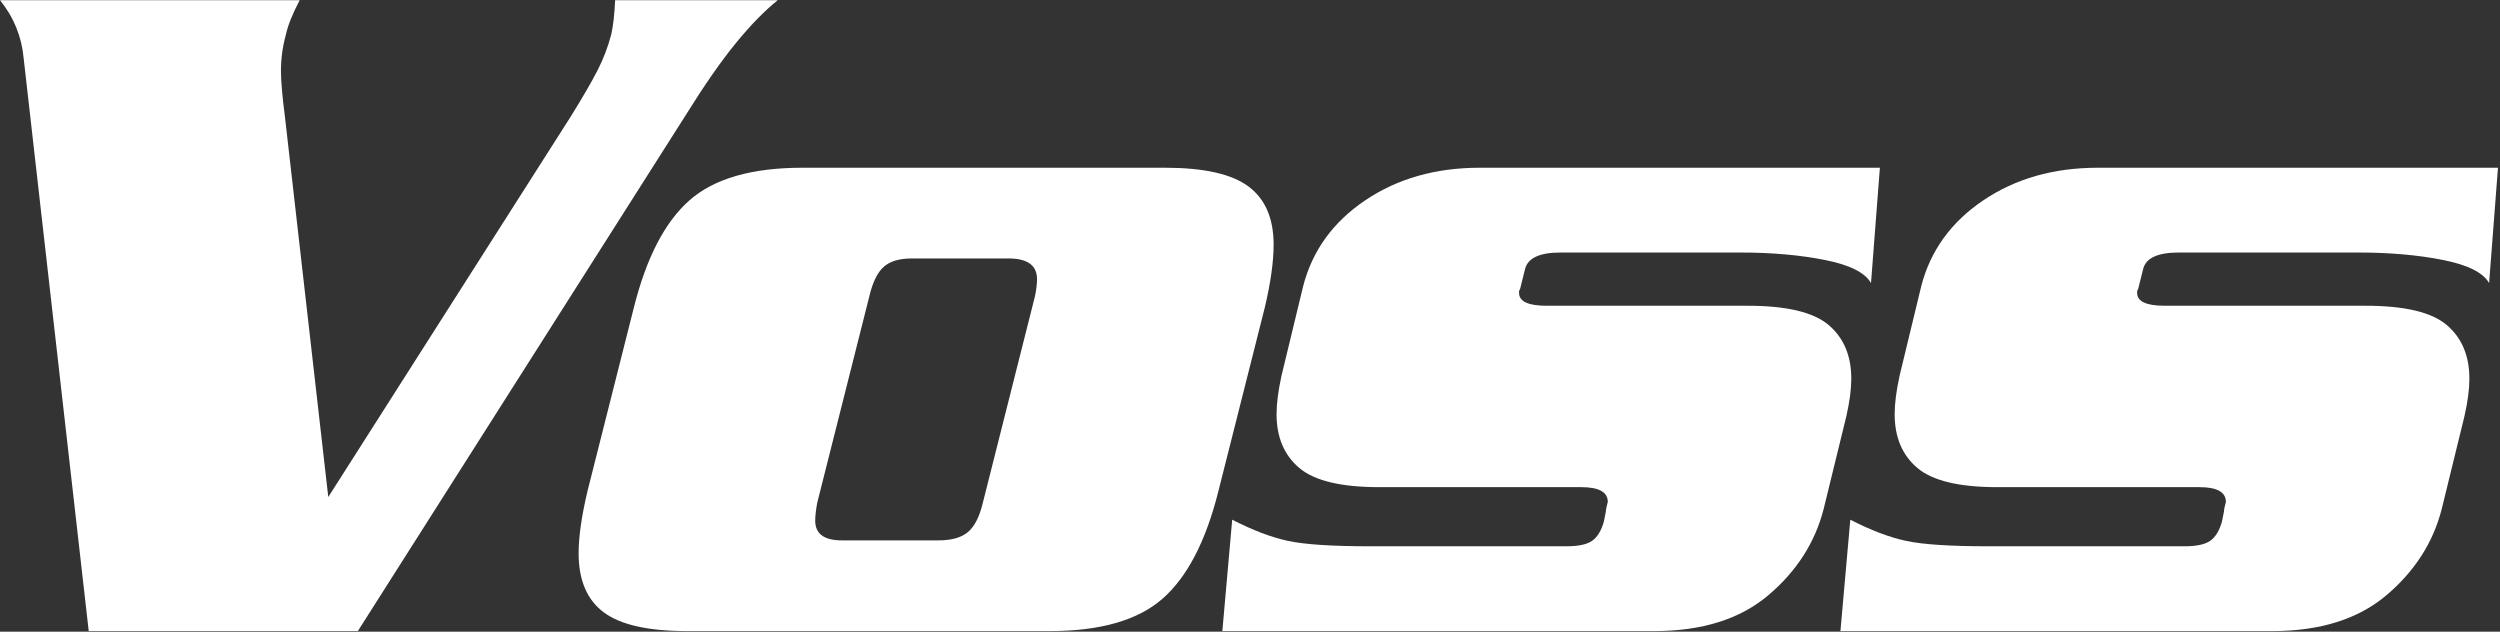
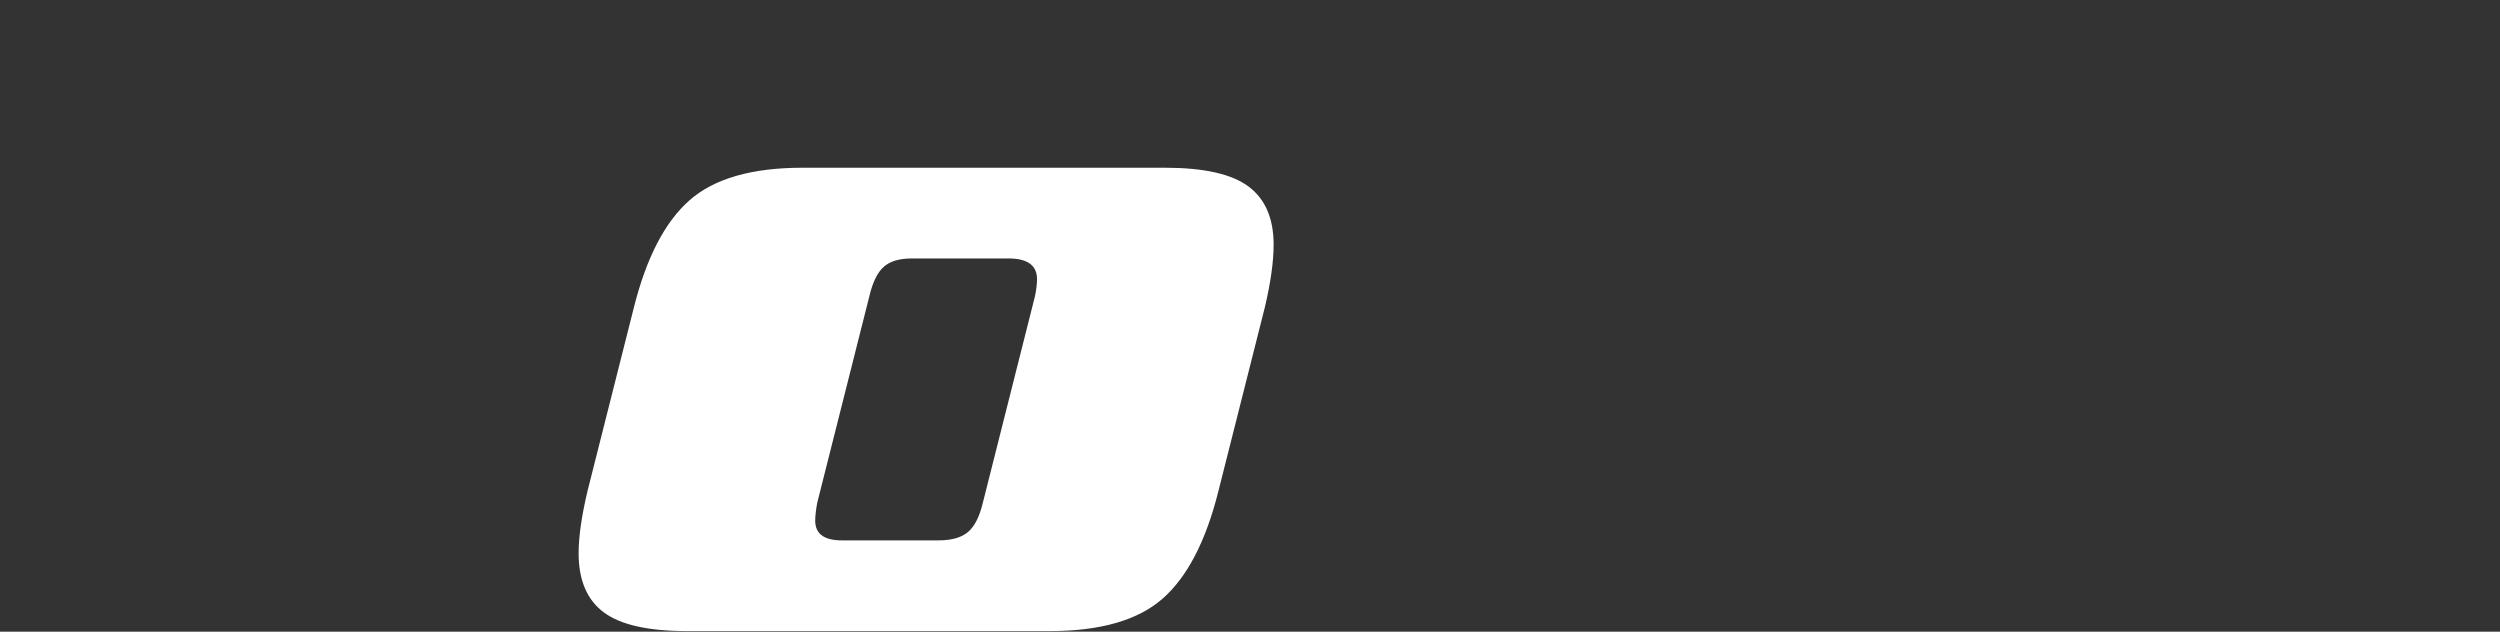
<svg xmlns="http://www.w3.org/2000/svg" version="1.1" id="svg2" xml:space="preserve" width="1250.667" height="316" viewBox="0 0 1250.667 316">
  <rect x="0" y="0" width="1250.667" height="316" fill="#333333" stroke="none" />
  <defs id="defs6" />
  <g id="g8" transform="matrix(1.333,0,0,-1.333,0,316)">
    <g id="g10" transform="scale(0.1)">
-       <path d="M 332.969,2.191 88.789,2151.72 C 81.41,2233.09 51.801,2305.82 0,2369.96 h 1124.69 c -27.15,-51.76 -44.38,-94.96 -51.8,-129.45 -12.34,-44.42 -18.48,-90.08 -18.48,-136.92 0,-36.99 4.93,-93.75 14.81,-170.15 L 1231.99,505.352 2142.11,1933.44 c 44.37,71.48 77.69,128.83 99.88,172.03 22.19,43.12 39.42,88.12 51.8,135.04 7.38,32.03 12.3,75.19 14.8,129.45 h 610.43 c -49.37,-39.45 -101.72,-93.08 -157.22,-160.9 -55.51,-67.89 -117.82,-157.26 -186.84,-268.24 L 1342.97,2.191 H 332.969" style="fill:#ffffff;fill-opacity:1;fill-rule:nonzero;stroke:none" id="path12" />
      <path d="m 3066.88,483.16 c -5,-27.18 -7.43,-49.371 -7.43,-66.601 0,-49.368 33.32,-73.981 99.89,-73.981 h 362.57 c 49.3,0 86.29,10.473 110.98,31.442 24.65,20.902 43.13,57.351 55.51,109.14 l 196.09,776.92 c 4.92,24.65 7.39,45.62 7.39,62.89 0,51.8 -35.79,77.69 -107.27,77.69 h -362.58 c -46.87,0 -82.03,-10.5 -105.43,-31.44 -23.48,-20.98 -41.37,-57.34 -53.67,-109.14 z m 1505.74,44.379 C 4525.74,340.078 4456.09,205.66 4363.59,124.301 4271.09,42.891 4129.88,2.191 3939.96,2.191 H 2578.52 c -145.55,0 -249.73,23.398 -312.62,70.309 -62.89,46.84 -94.38,120.82 -94.38,221.949 0,61.641 11.14,139.34 33.32,233.09 l 173.87,688.161 c 46.84,187.39 116.56,321.88 209.02,403.25 92.5,81.4 233.68,122.1 423.64,122.1 h 1361.48 c 145.47,0 249.73,-23.47 312.62,-70.31 62.89,-46.87 94.33,-119.65 94.33,-218.28 0,-64.18 -11.09,-143.05 -33.32,-236.76 L 4572.62,527.539" style="fill:#ffffff;fill-opacity:1;fill-rule:nonzero;stroke:none" id="path14" />
-       <path d="m 6559.3,1223.09 c 145.5,0 246.6,-24.07 303.4,-72.15 56.68,-48.09 85.07,-115.32 85.07,-201.639 0,-39.5 -6.17,-86.332 -18.51,-140.59 L 6844.18,460.98 C 6812.11,335.16 6743.01,227.23 6636.99,137.23 6530.94,47.191 6387.85,2.191 6207.85,2.191 H 4587.38 l 37,418.039 c 76.44,-39.449 146.17,-65.968 209.06,-79.531 62.89,-13.551 165.82,-20.308 308.9,-20.308 h 736.25 c 44.38,0 76.41,6.757 96.18,20.308 19.72,13.563 34.49,37.582 44.41,72.153 l 7.38,36.988 c 0,4.93 1.21,12.351 3.71,22.23 l 3.68,14.77 c 0,37.031 -33.29,55.5 -99.89,55.5 h -758.44 c -143.04,0 -242.92,24.07 -299.64,72.148 -56.76,48.09 -85.12,115.282 -85.12,201.641 0,39.422 6.13,87.5 18.52,144.301 l 81.4,336.64 c 34.49,133.2 112.19,240.51 233.05,321.88 120.82,81.4 263.9,122.1 429.18,122.1 h 1502.07 l -33.32,-432.89 c -22.19,39.46 -80.16,68.48 -173.87,86.96 -93.75,18.51 -198.55,27.73 -314.49,27.73 h -677.03 c -78.95,0 -123.36,-20.97 -133.17,-62.89 l -18.51,-73.98 -3.71,-7.39 c 0,-2.5 0,-5 0,-7.42 0,-32.07 34.53,-48.08 103.59,-48.08 h 754.73" style="fill:#ffffff;fill-opacity:1;fill-rule:nonzero;stroke:none" id="path16" />
-       <path d="m 8878.98,1223.09 c 145.47,0 246.61,-24.07 303.36,-72.15 56.72,-48.09 85.08,-115.32 85.08,-201.639 0,-39.5 -6.17,-86.332 -18.47,-140.59 L 9163.83,460.98 C 9131.76,335.16 9062.7,227.23 8956.68,137.23 8850.59,47.191 8707.5,2.191 8527.5,2.191 H 6907.07 L 6944.06,420.23 c 76.41,-39.449 146.14,-65.968 209.03,-79.531 62.89,-13.551 165.86,-20.308 308.9,-20.308 h 736.25 c 44.38,0 76.41,6.757 96.17,20.308 19.73,13.563 34.54,37.582 44.42,72.153 l 7.38,36.988 c 0,4.93 1.21,12.351 3.71,22.23 l 3.71,14.77 c 0,37.031 -33.32,55.5 -99.92,55.5 h -758.4 c -143.08,0 -242.97,24.07 -299.69,72.148 -56.75,48.09 -85.07,115.282 -85.07,201.641 0,39.422 6.13,87.5 18.47,144.301 l 81.41,336.64 c 34.49,133.2 112.19,240.51 233.09,321.88 120.82,81.4 263.86,122.1 429.14,122.1 h 1502.07 l -33.28,-432.89 c -22.23,39.46 -80.2,68.48 -173.91,86.96 -93.75,18.51 -198.56,27.73 -314.45,27.73 h -677.07 c -78.95,0 -123.36,-20.97 -133.17,-62.89 l -18.51,-73.98 -3.68,-7.39 c 0,-2.5 0,-5 0,-7.42 0,-32.07 34.5,-48.08 103.6,-48.08 h 754.72" style="fill:#ffffff;fill-opacity:1;fill-rule:nonzero;stroke:none" id="path18" />
    </g>
  </g>
</svg>